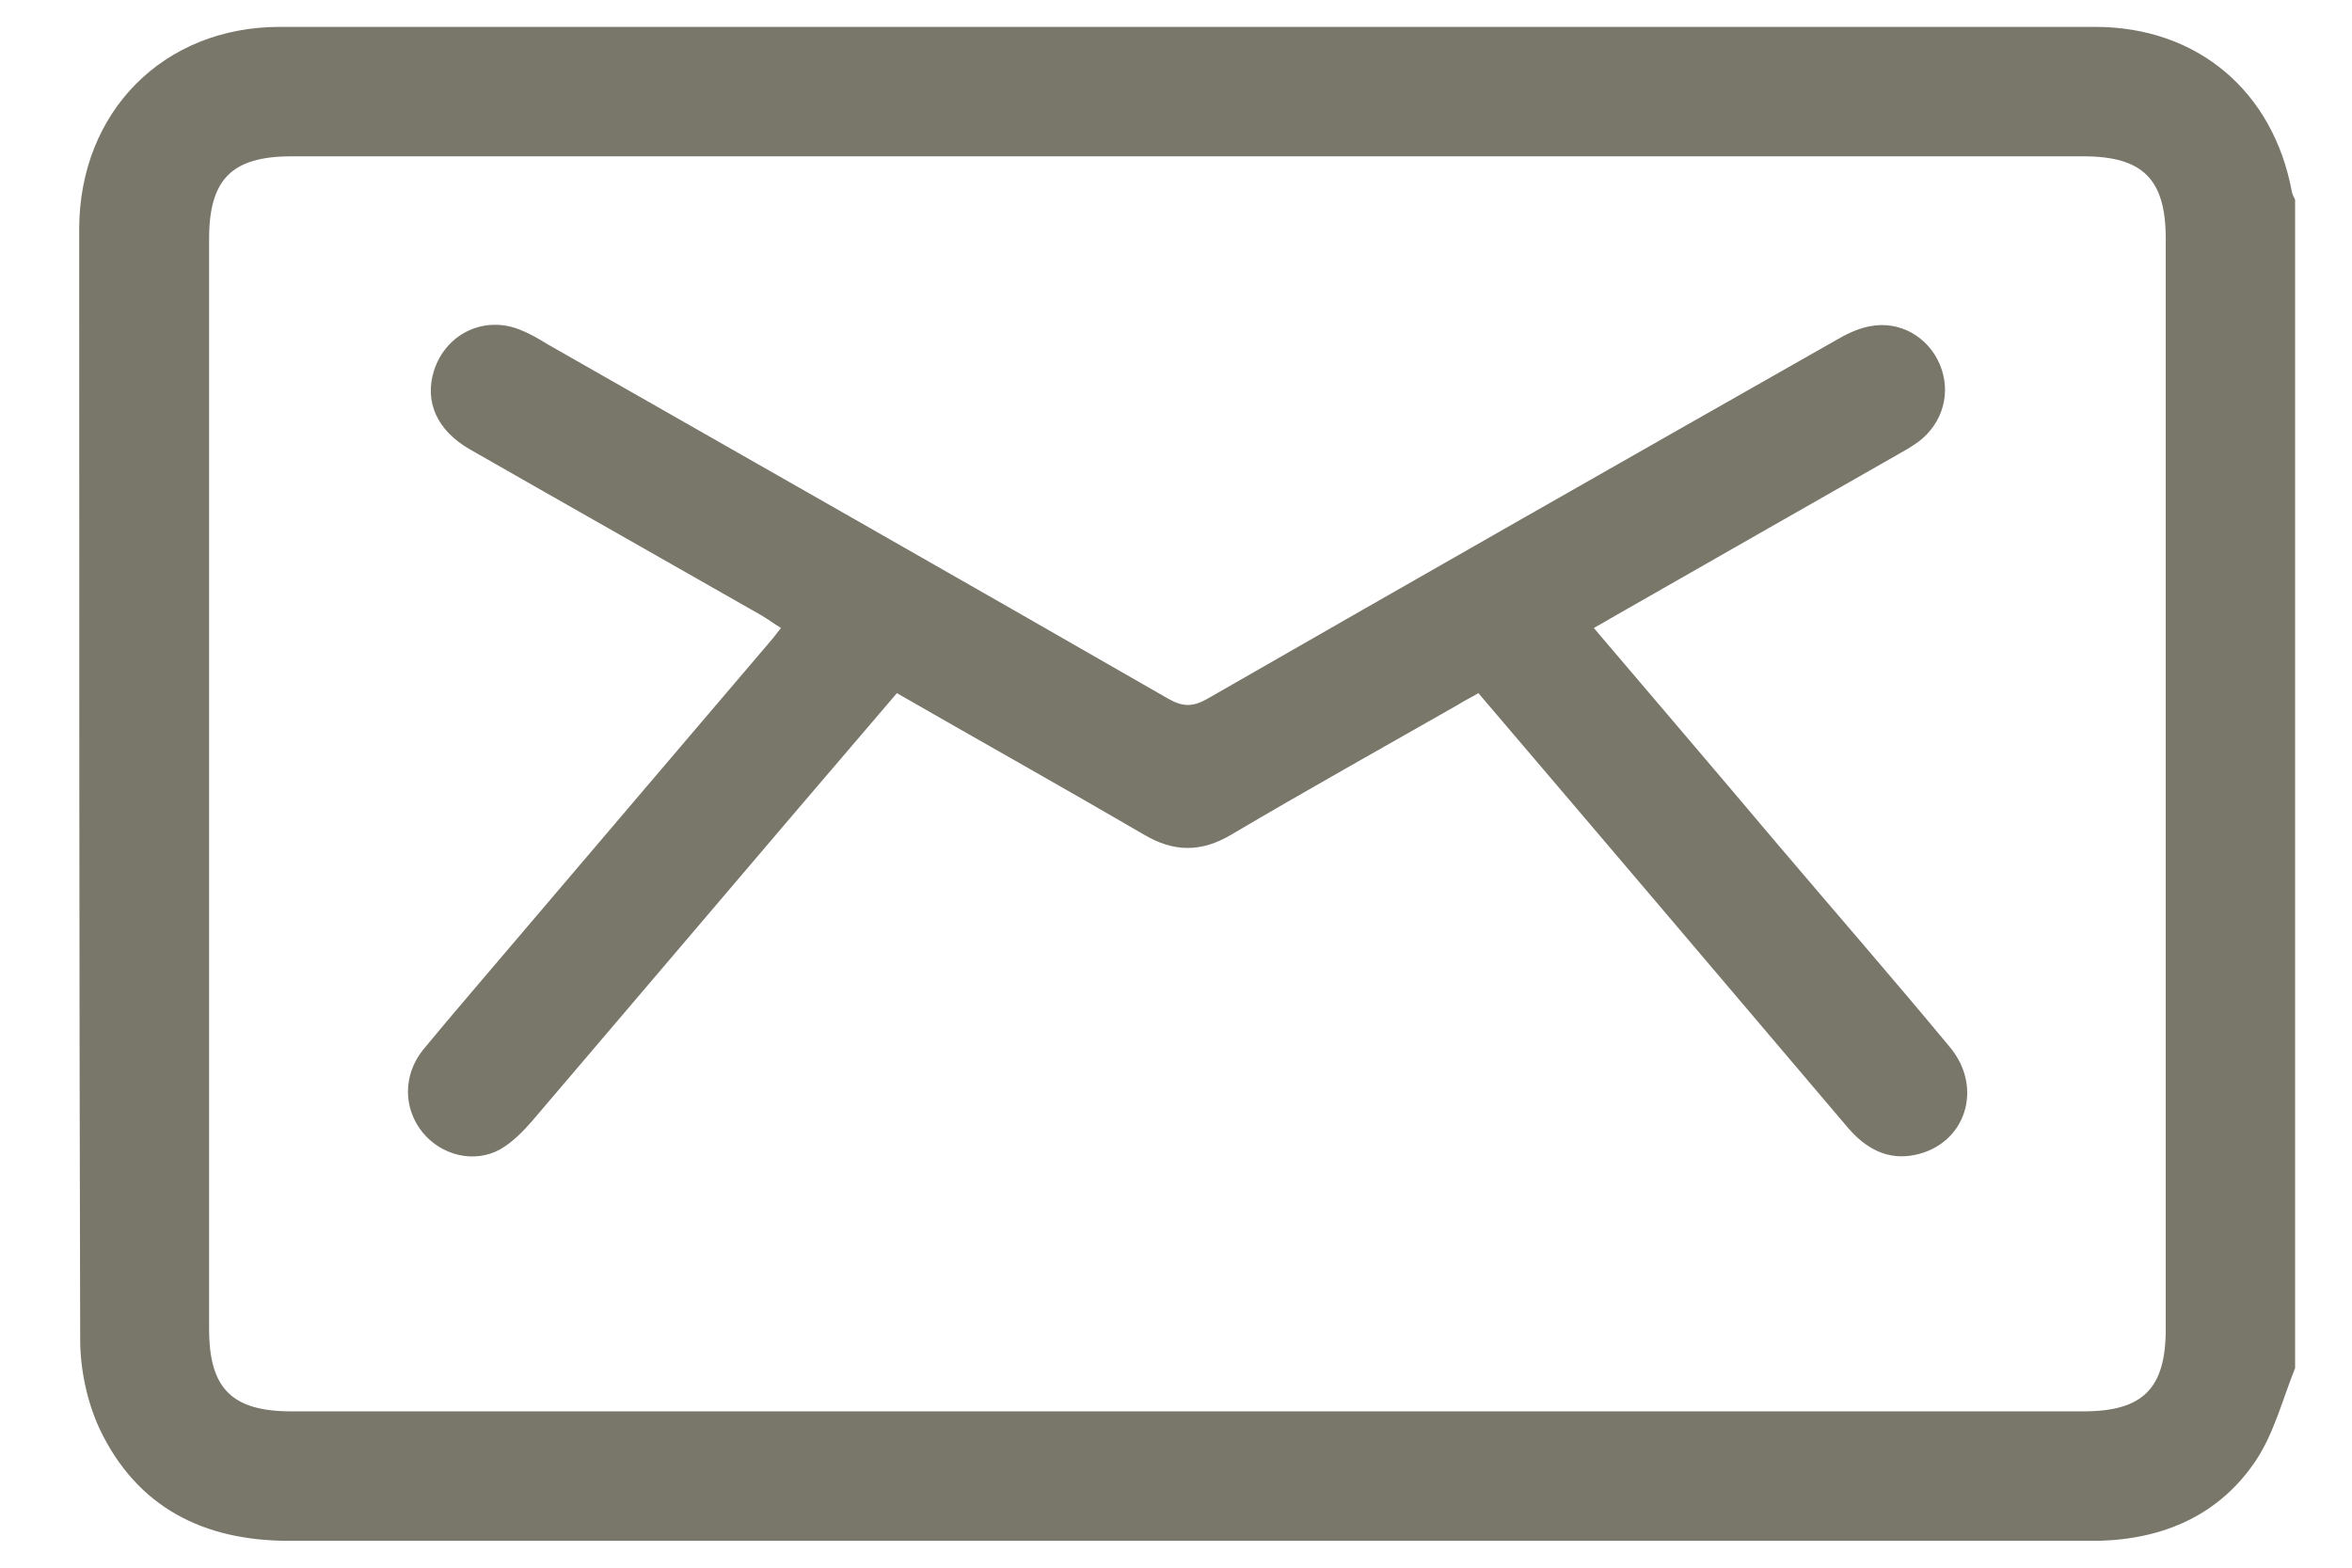
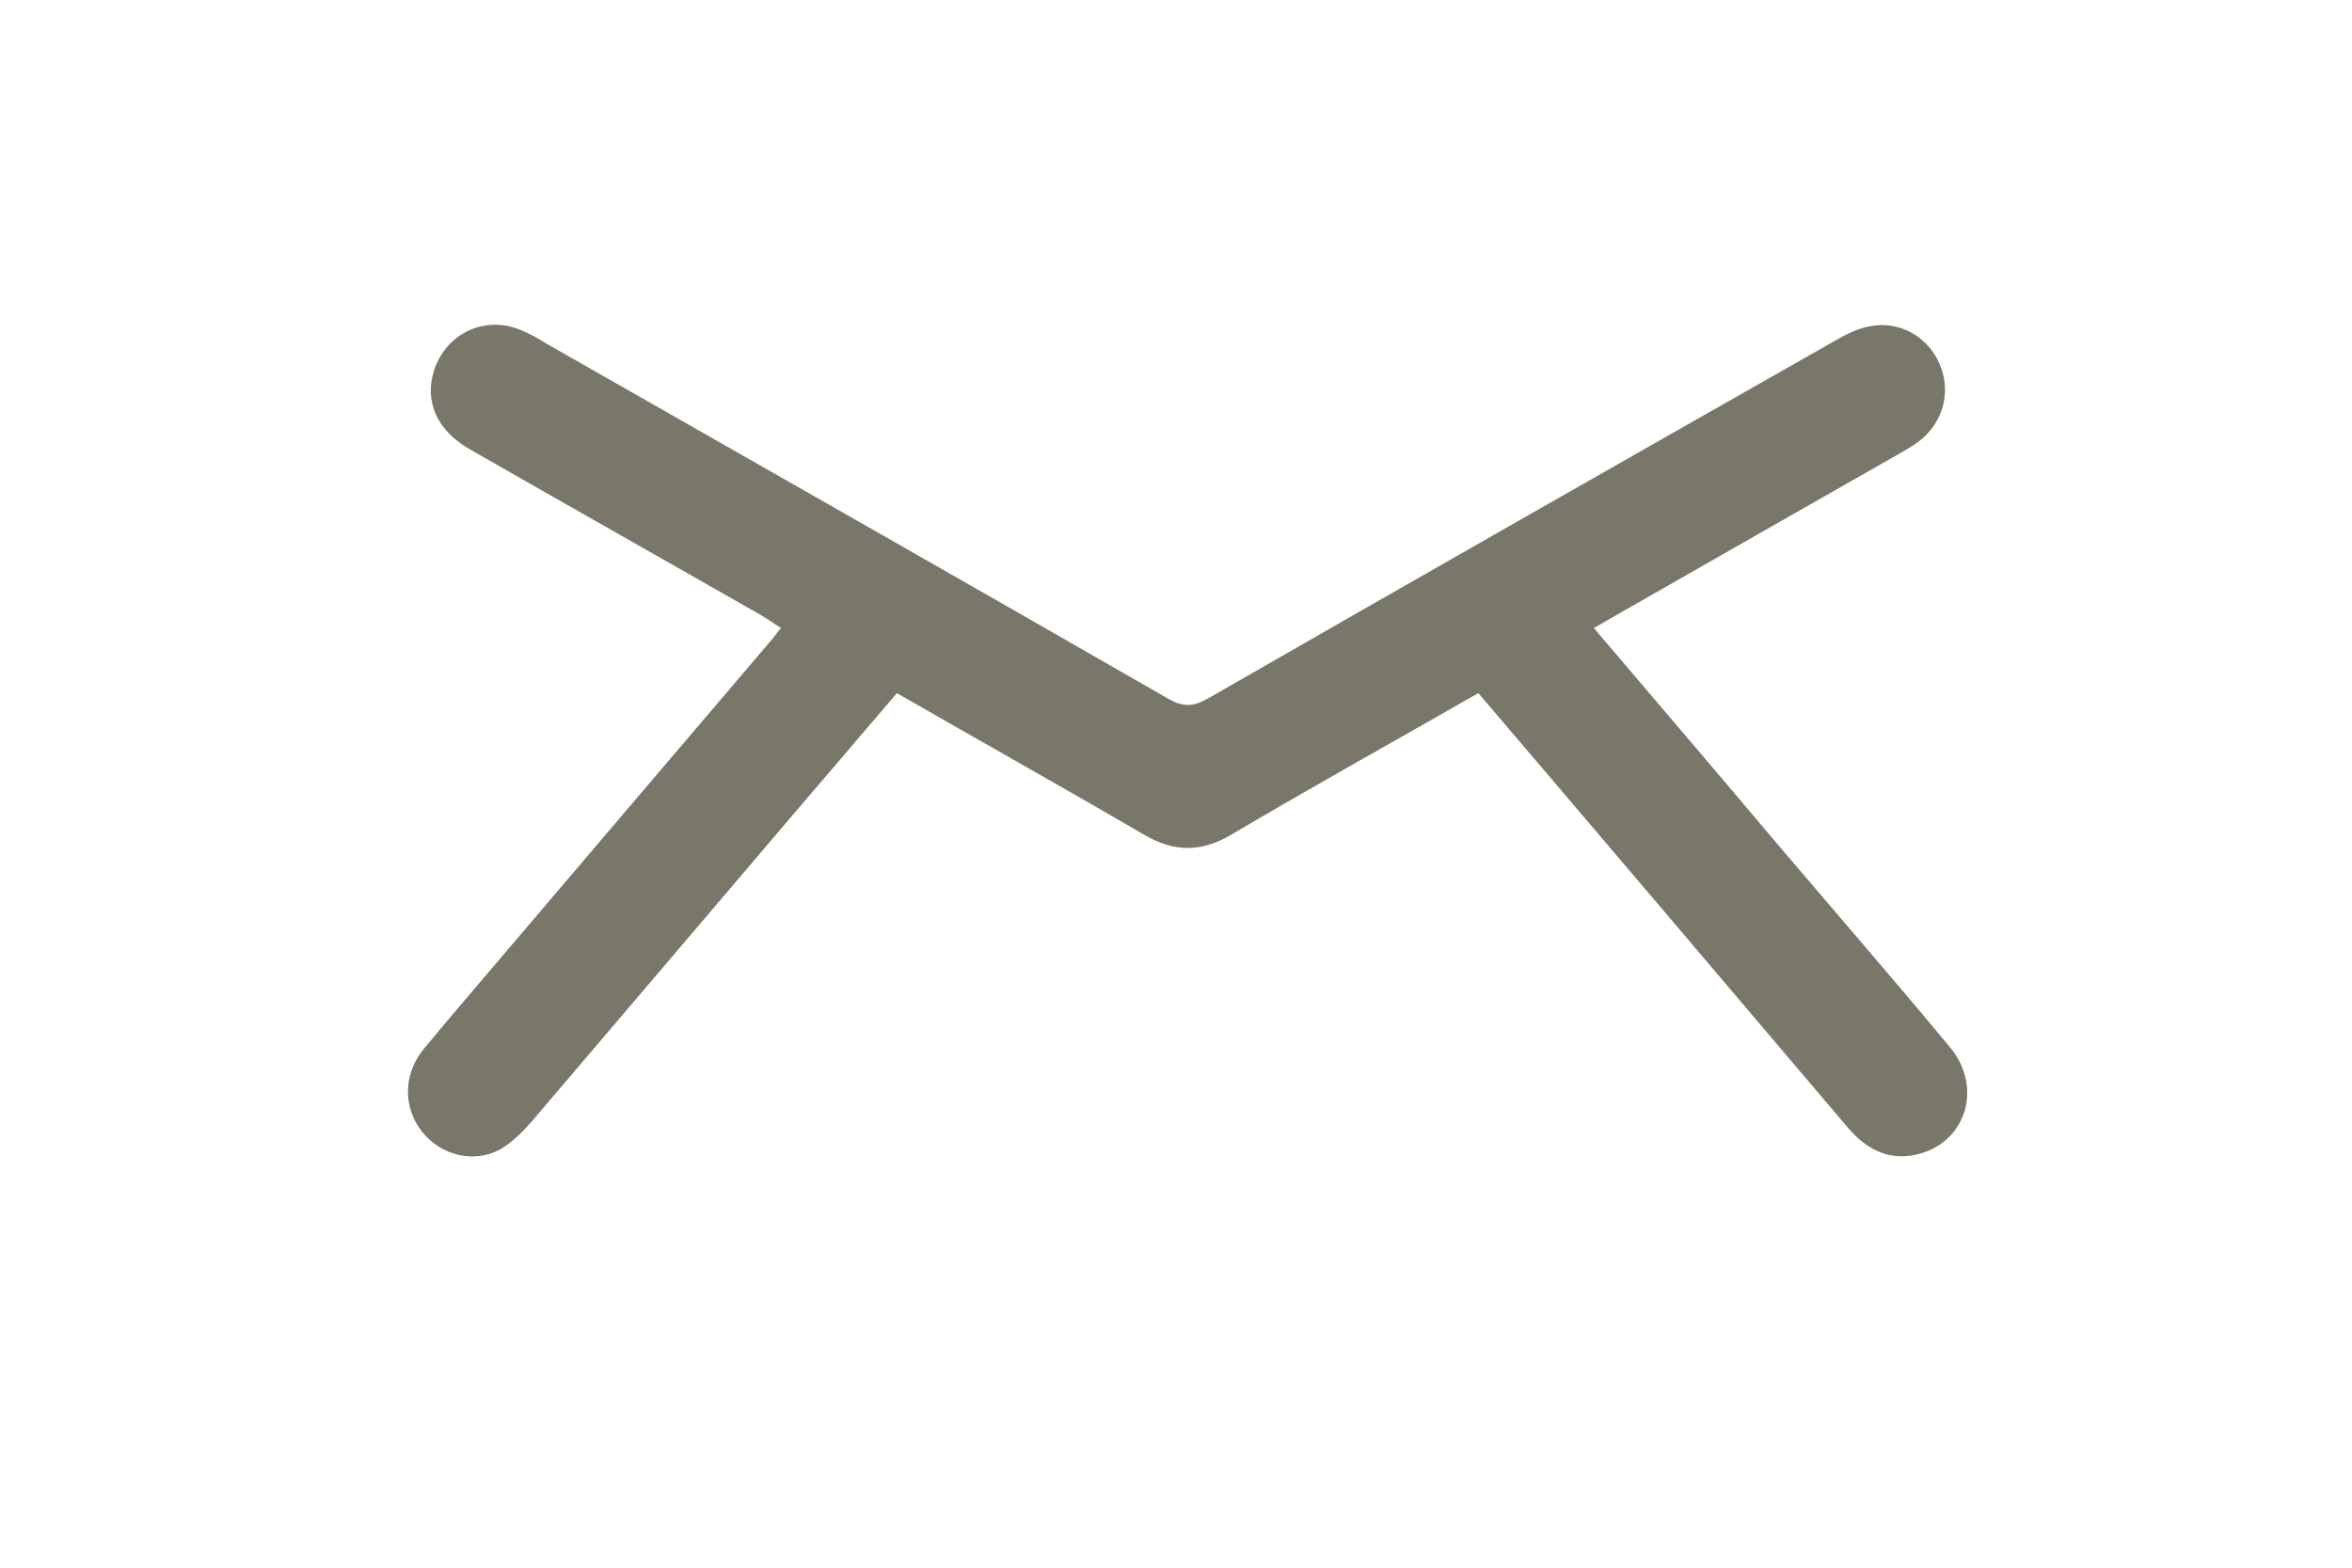
<svg xmlns="http://www.w3.org/2000/svg" width="21" height="14" viewBox="0 0 21 14" fill="none">
-   <path d="M20.492 12.218C20.38 12.496 20.305 12.796 20.143 13.041C19.819 13.527 19.324 13.744 18.742 13.76C18.705 13.76 18.663 13.76 18.626 13.76C13.275 13.76 7.925 13.76 2.578 13.76C1.817 13.76 1.223 13.461 0.89 12.762C0.778 12.521 0.716 12.23 0.716 11.964C0.707 8.659 0.707 5.35 0.707 2.04C0.711 0.997 1.46 0.24 2.499 0.24C7.9 0.24 13.3 0.24 18.705 0.24C19.624 0.24 20.297 0.818 20.463 1.712C20.468 1.737 20.48 1.758 20.492 1.783V12.214V12.218ZM10.602 12.604C13.267 12.604 15.936 12.604 18.601 12.604C19.133 12.604 19.337 12.401 19.337 11.869C19.337 8.622 19.337 5.379 19.337 2.132C19.337 1.6 19.133 1.396 18.601 1.396C13.267 1.396 7.937 1.396 2.603 1.396C2.071 1.396 1.867 1.6 1.867 2.132C1.867 5.379 1.867 8.622 1.867 11.869C1.867 12.401 2.071 12.604 2.603 12.604C5.268 12.604 7.937 12.604 10.602 12.604Z" fill="#79766A" />
  <path d="M14.227 5.604C14.784 6.26 15.329 6.896 15.869 7.537C16.381 8.14 16.901 8.738 17.408 9.349C17.715 9.715 17.549 10.222 17.096 10.314C16.851 10.364 16.659 10.256 16.501 10.073C15.94 9.412 15.375 8.747 14.813 8.085C14.281 7.458 13.745 6.83 13.2 6.19C13.138 6.227 13.076 6.256 13.017 6.294C12.34 6.68 11.662 7.059 10.993 7.454C10.727 7.612 10.481 7.612 10.215 7.454C9.488 7.03 8.752 6.618 8.008 6.19C7.688 6.564 7.372 6.934 7.056 7.304C6.287 8.206 5.522 9.108 4.752 10.01C4.669 10.106 4.574 10.202 4.466 10.264C4.233 10.393 3.938 10.318 3.771 10.11C3.601 9.898 3.597 9.603 3.775 9.378C4.066 9.025 4.366 8.68 4.661 8.331C5.409 7.454 6.153 6.576 6.902 5.699C6.923 5.674 6.939 5.649 6.973 5.608C6.91 5.57 6.856 5.529 6.798 5.495C5.933 5.001 5.064 4.51 4.199 4.015C3.9 3.845 3.788 3.587 3.875 3.309C3.983 2.976 4.328 2.814 4.649 2.947C4.732 2.98 4.811 3.026 4.885 3.072C6.736 4.128 8.586 5.179 10.431 6.24C10.56 6.314 10.652 6.314 10.781 6.24C12.643 5.171 14.51 4.107 16.377 3.047C16.476 2.988 16.584 2.934 16.693 2.914C16.963 2.86 17.216 3.009 17.32 3.255C17.424 3.504 17.349 3.778 17.129 3.945C17.067 3.99 17 4.028 16.934 4.065C16.102 4.539 15.271 5.013 14.435 5.491C14.373 5.525 14.315 5.562 14.231 5.608L14.227 5.604Z" fill="#79766A" />
</svg>